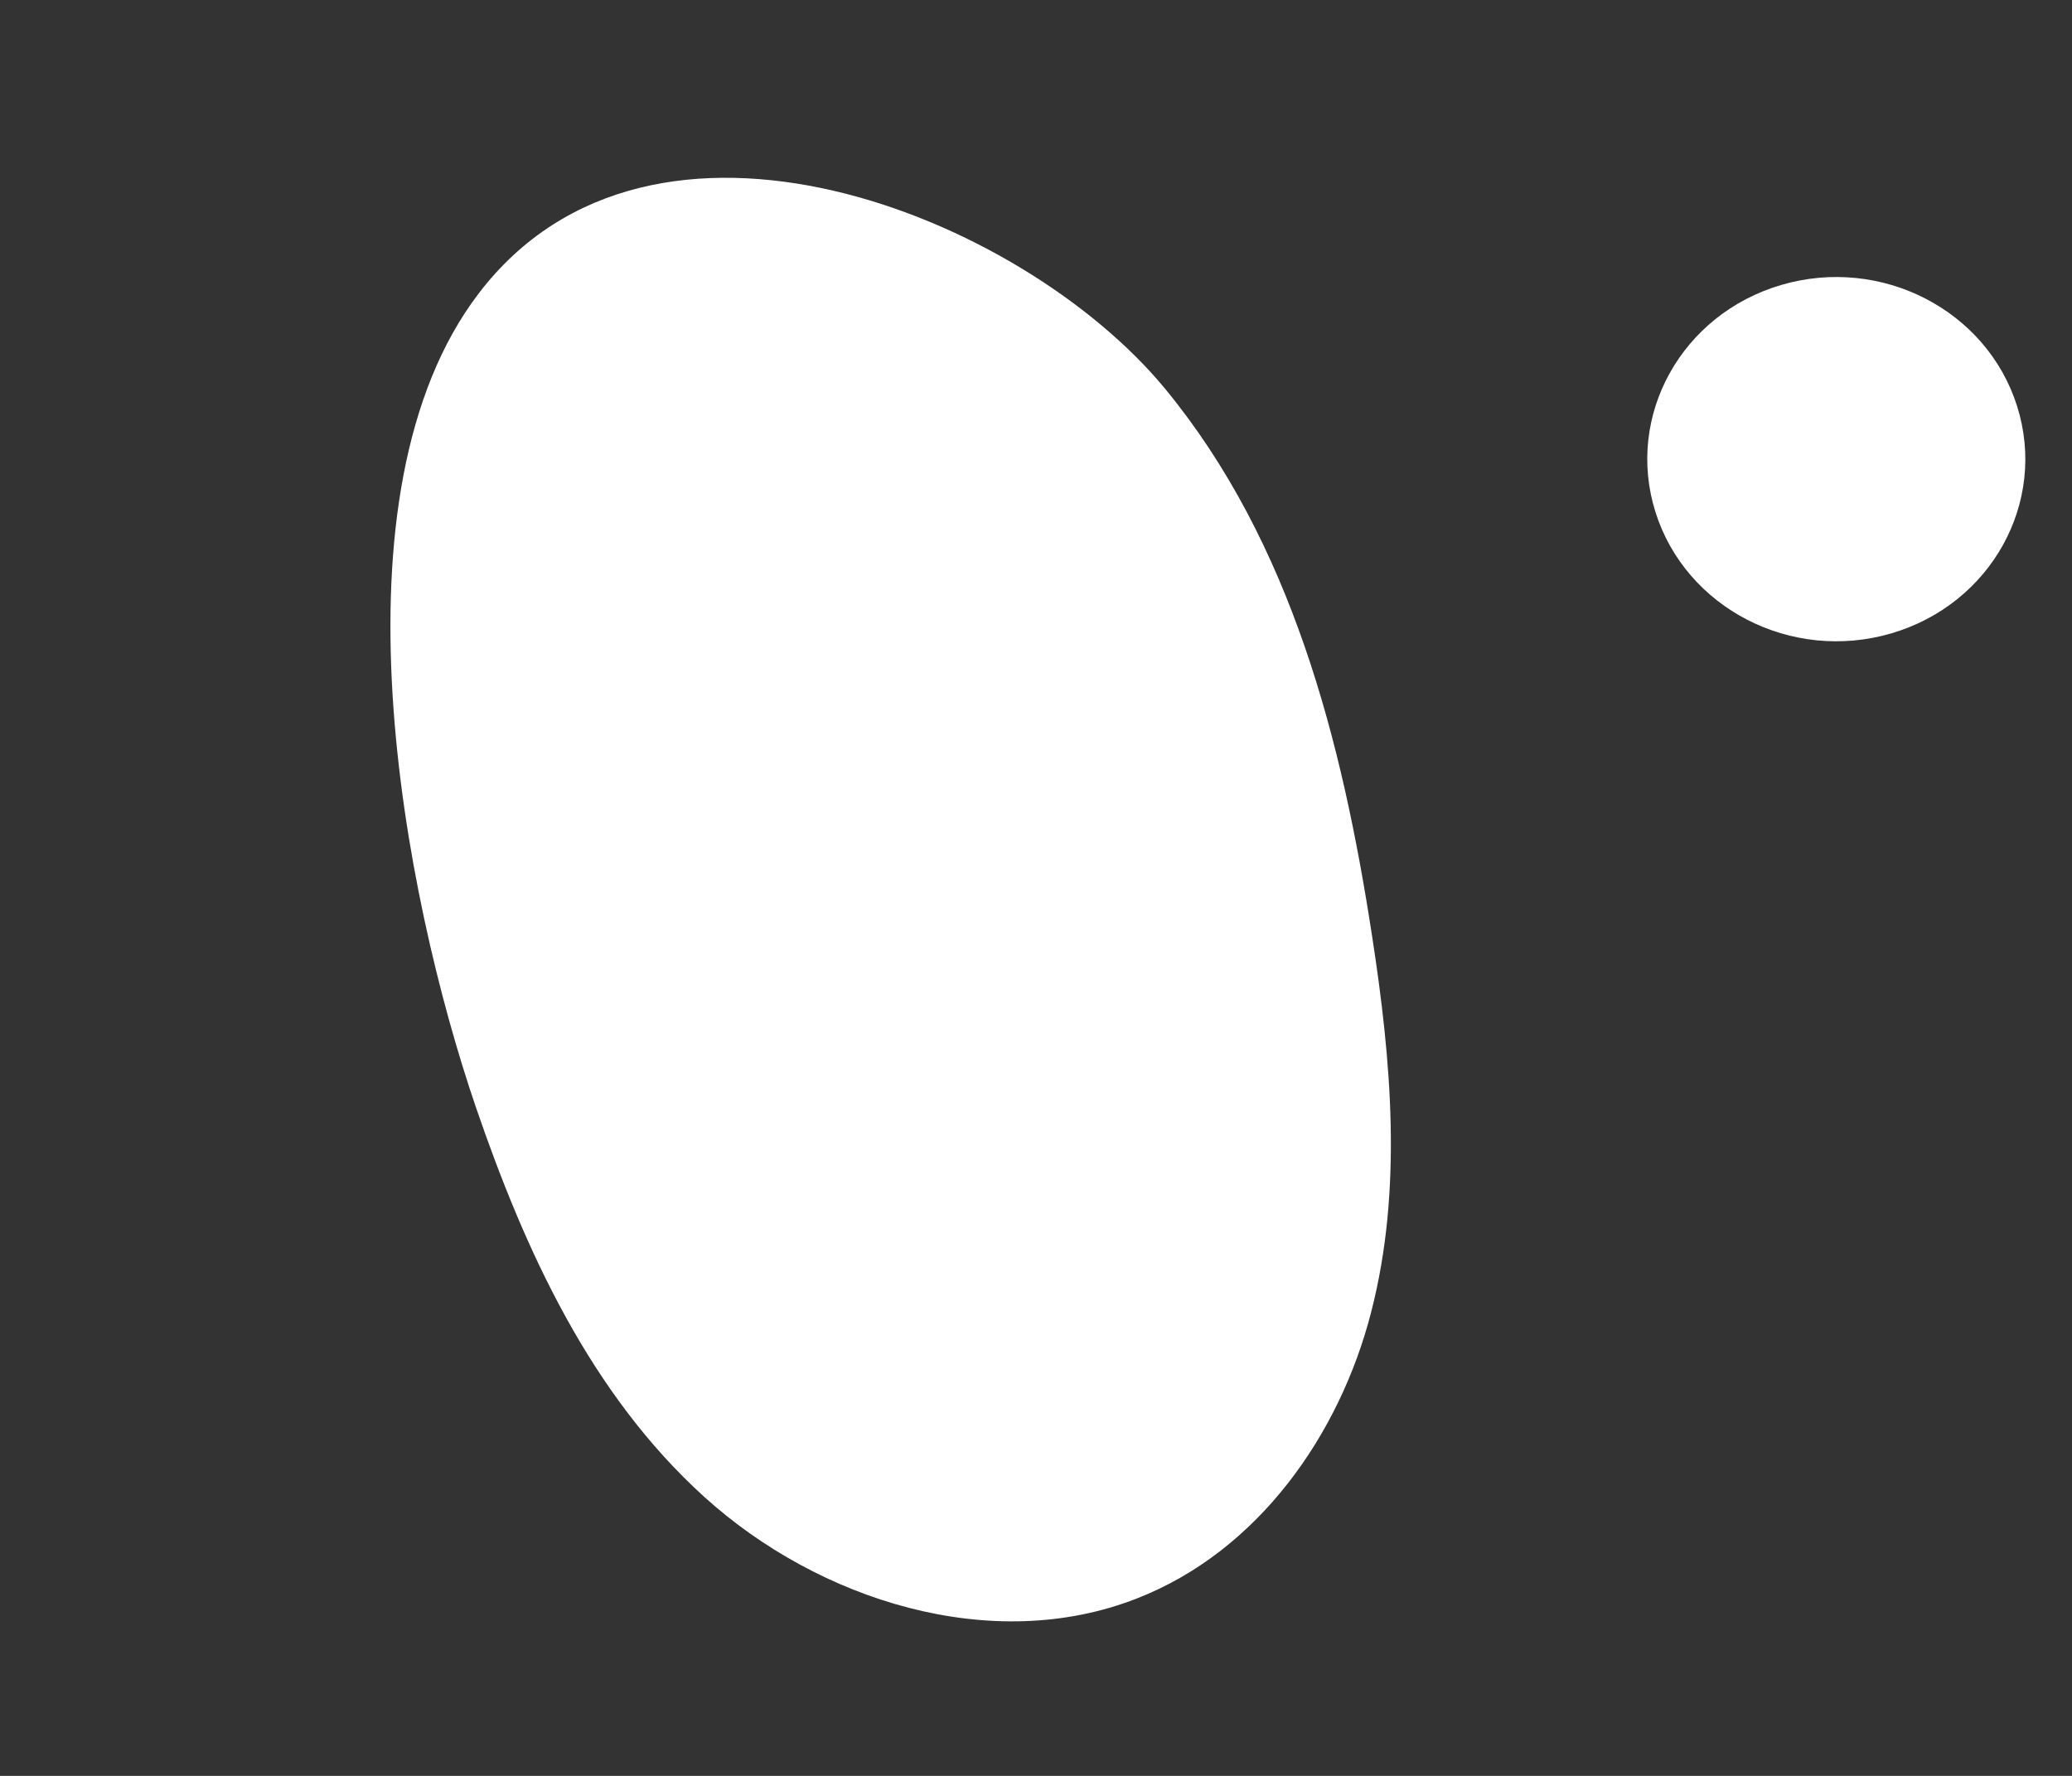
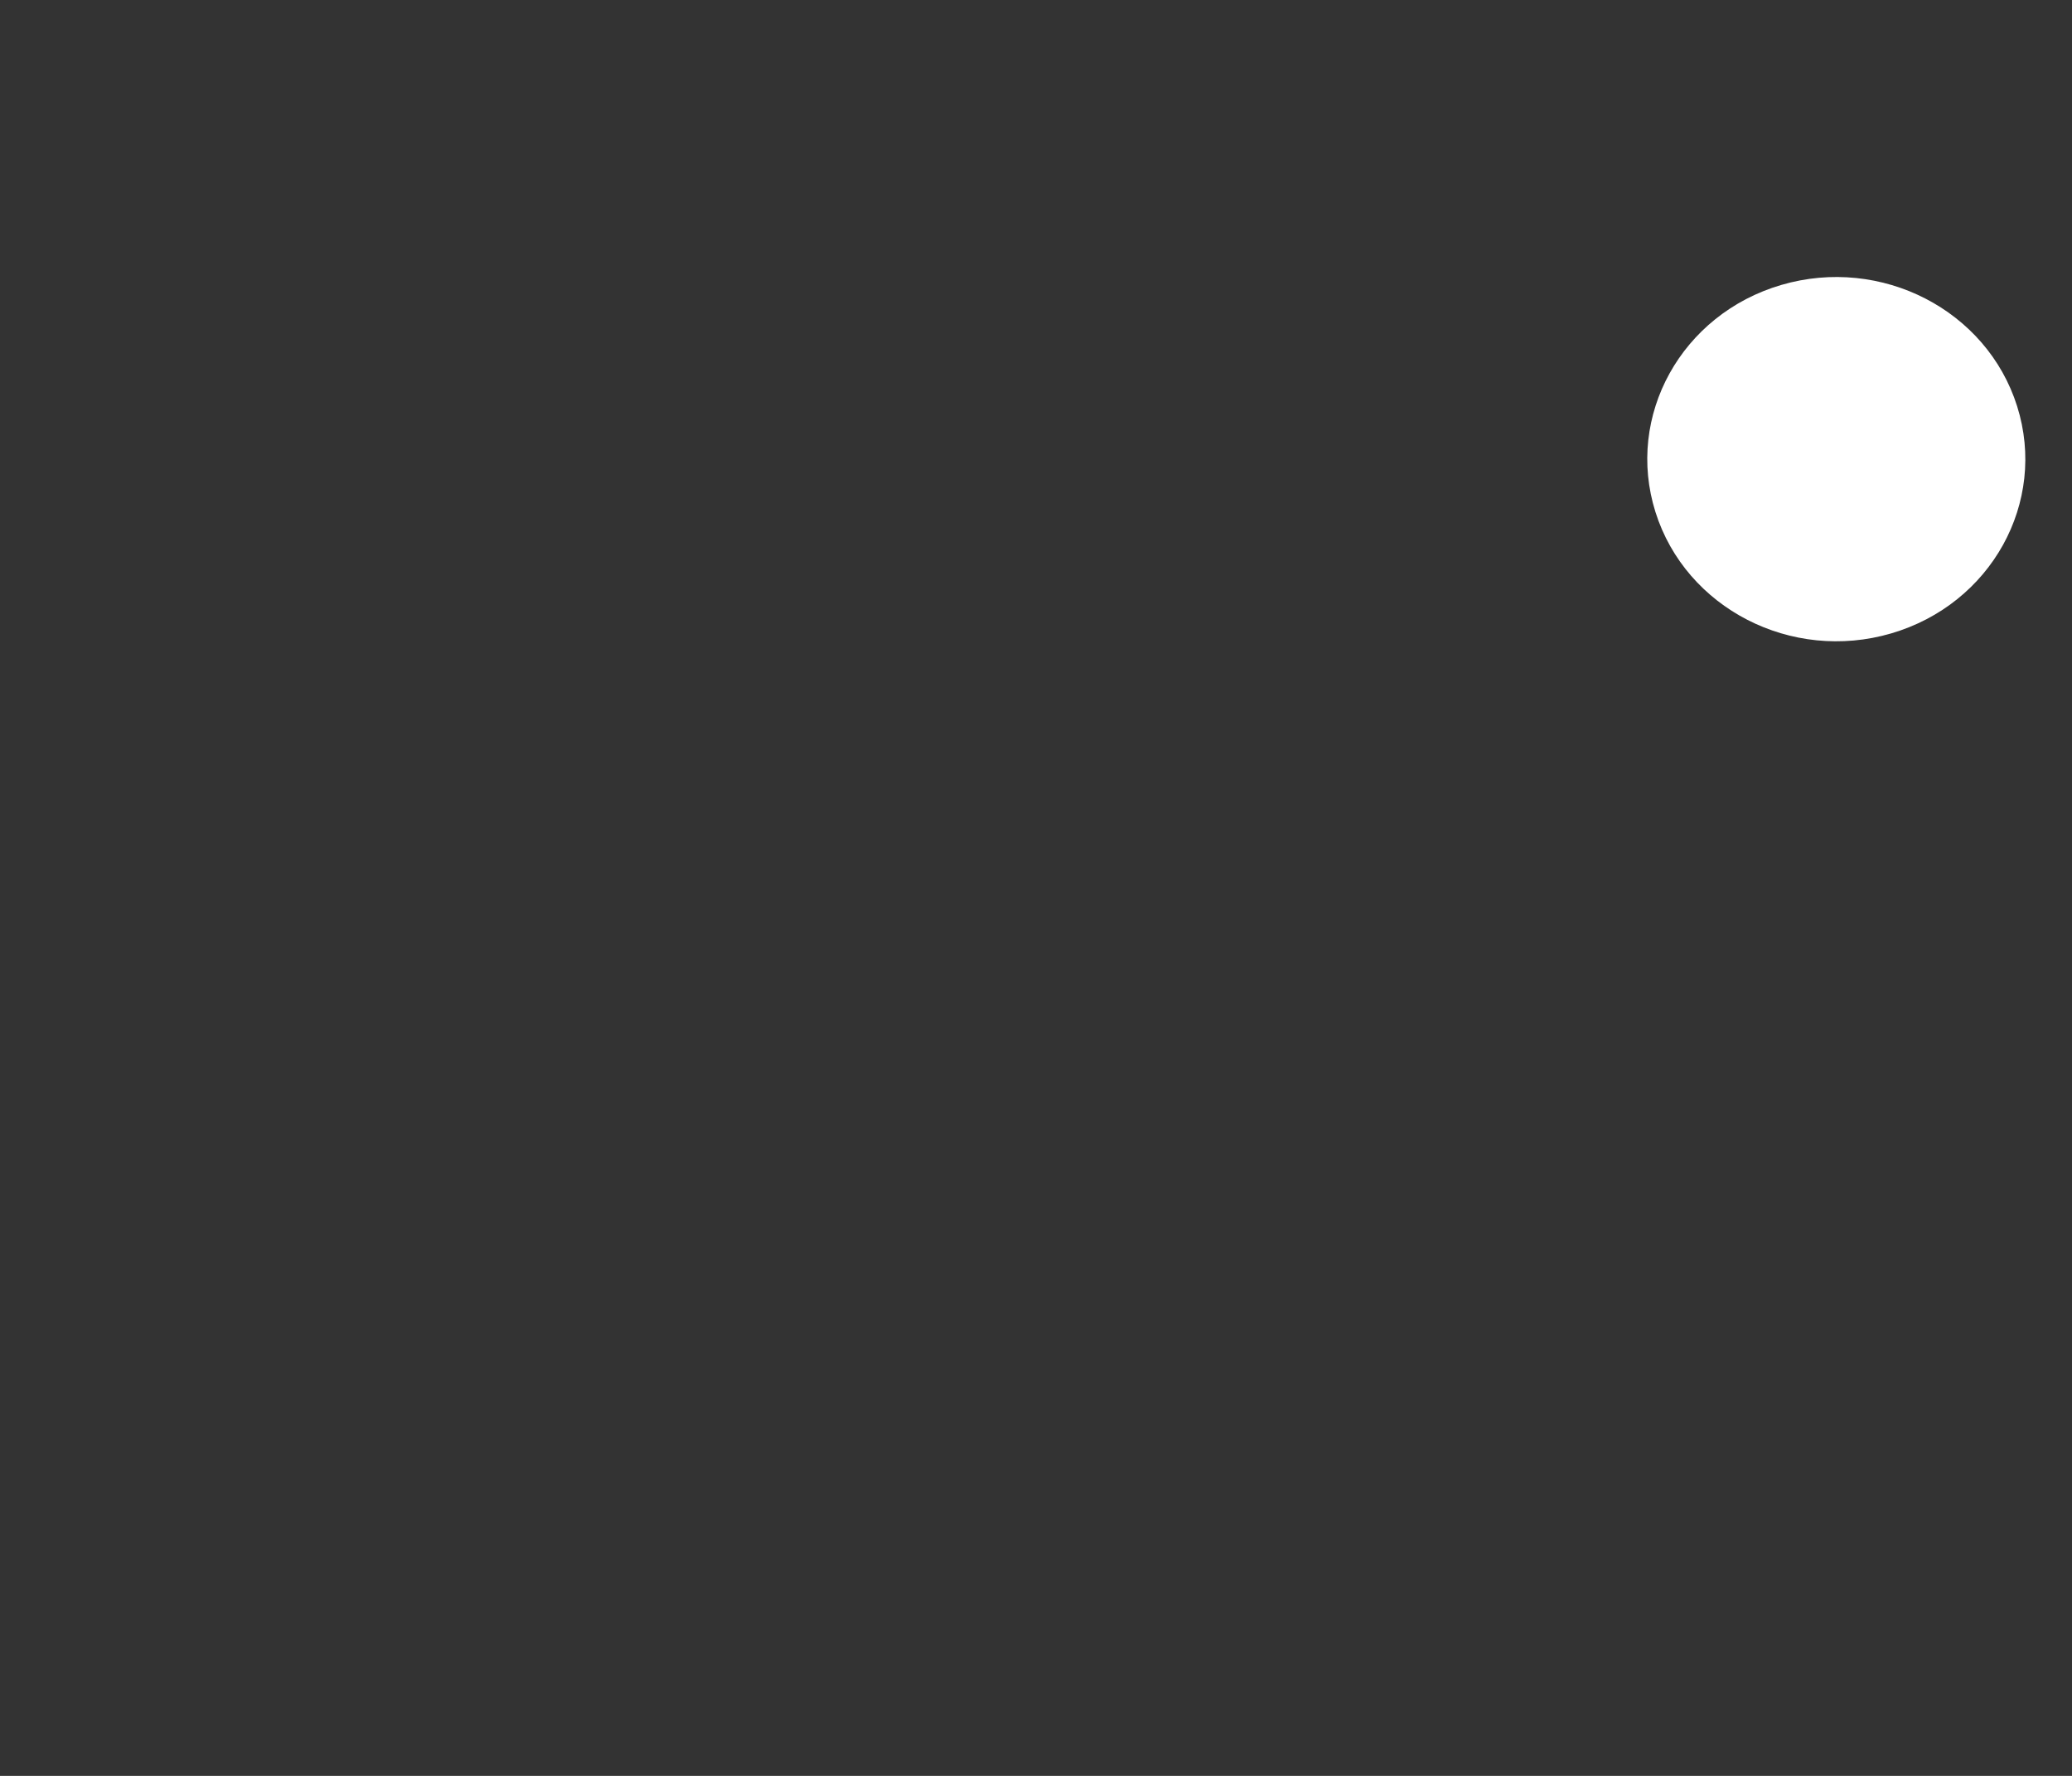
<svg xmlns="http://www.w3.org/2000/svg" width="56" height="48" viewBox="0 0 56 48" fill="none">
  <rect x="0" y="0" width="56" height="48" fill="#333333" stroke="none" />
-   <path d="M12.861 29.924C14.188 33.795 15.954 37.67 19.04 40.464C22.127 43.257 26.794 44.74 30.718 43.208C34.006 41.929 36.211 38.776 37.06 35.458C37.913 32.147 37.602 28.655 37.08 25.279C36.274 20.033 34.91 14.666 31.493 10.512C27.613 5.801 17.623 1.794 12.94 7.928C8.799 13.349 10.898 24.178 12.861 29.924Z" fill="white" />
  <path d="M54.517 10.98C53.697 8.379 50.845 6.911 48.145 7.701C45.446 8.491 43.923 11.239 44.742 13.84C45.562 16.441 48.415 17.91 51.114 17.12C53.813 16.33 55.337 13.581 54.517 10.98Z" fill="white" />
</svg>